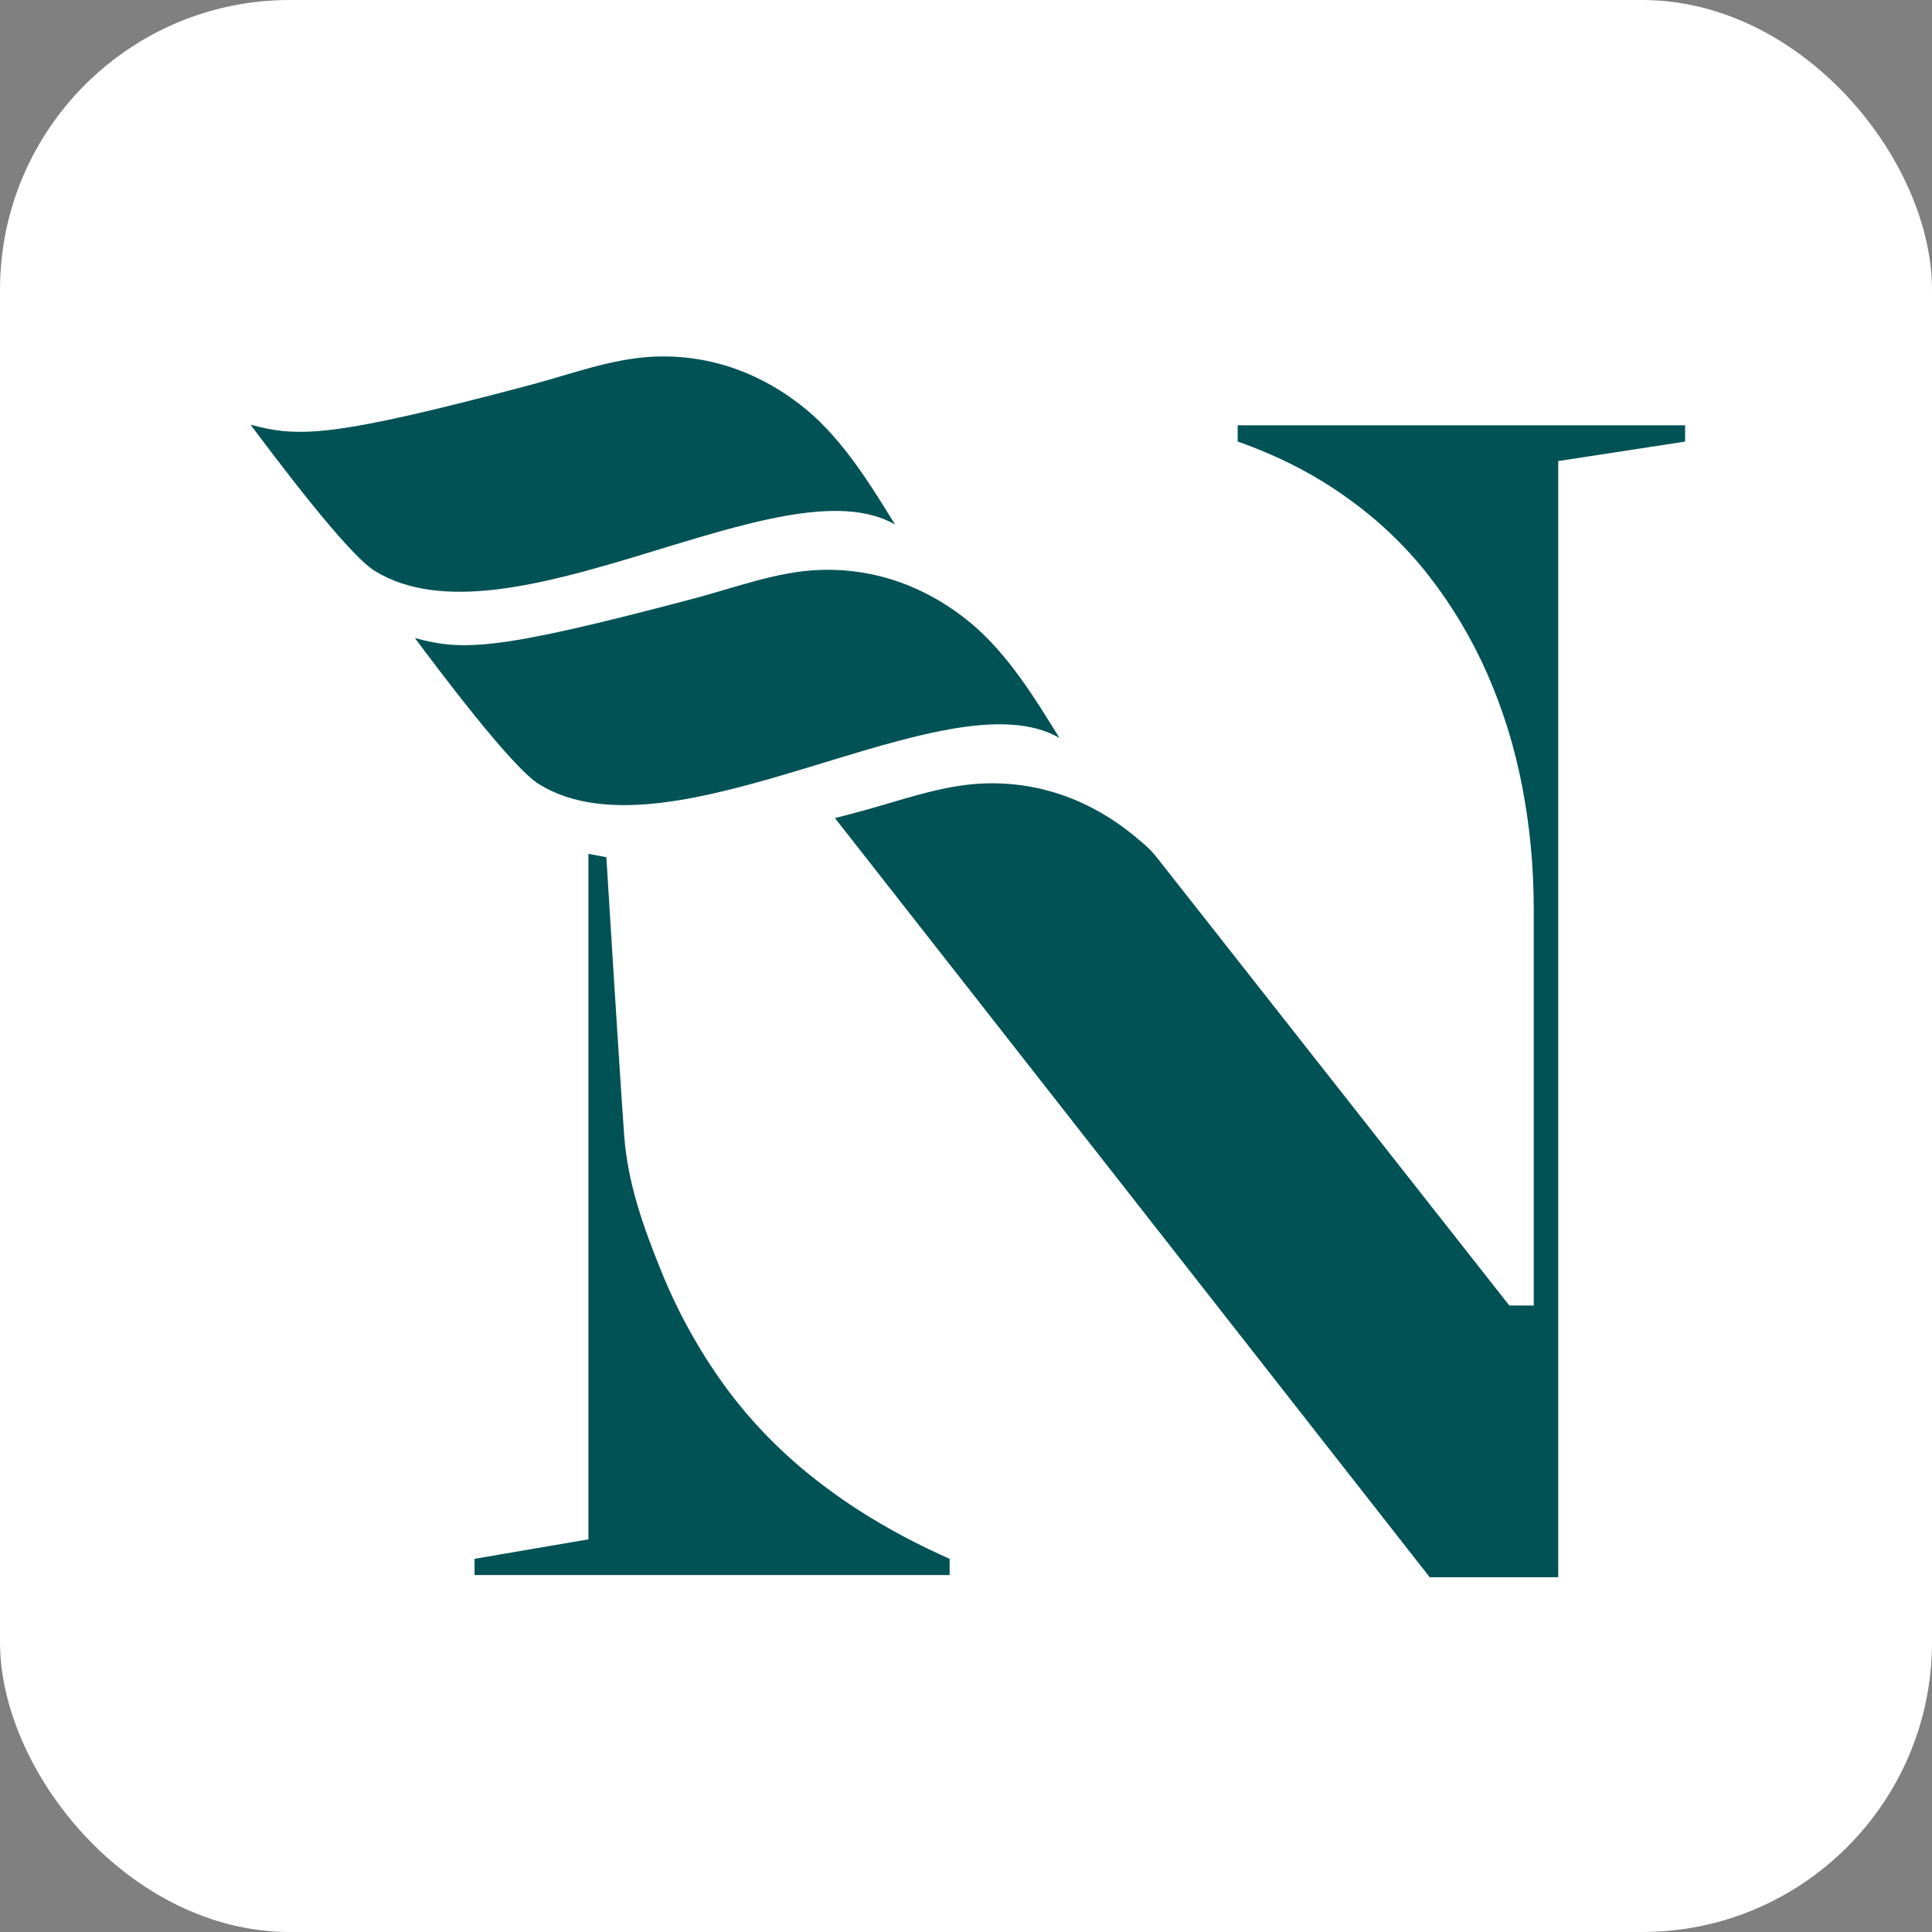
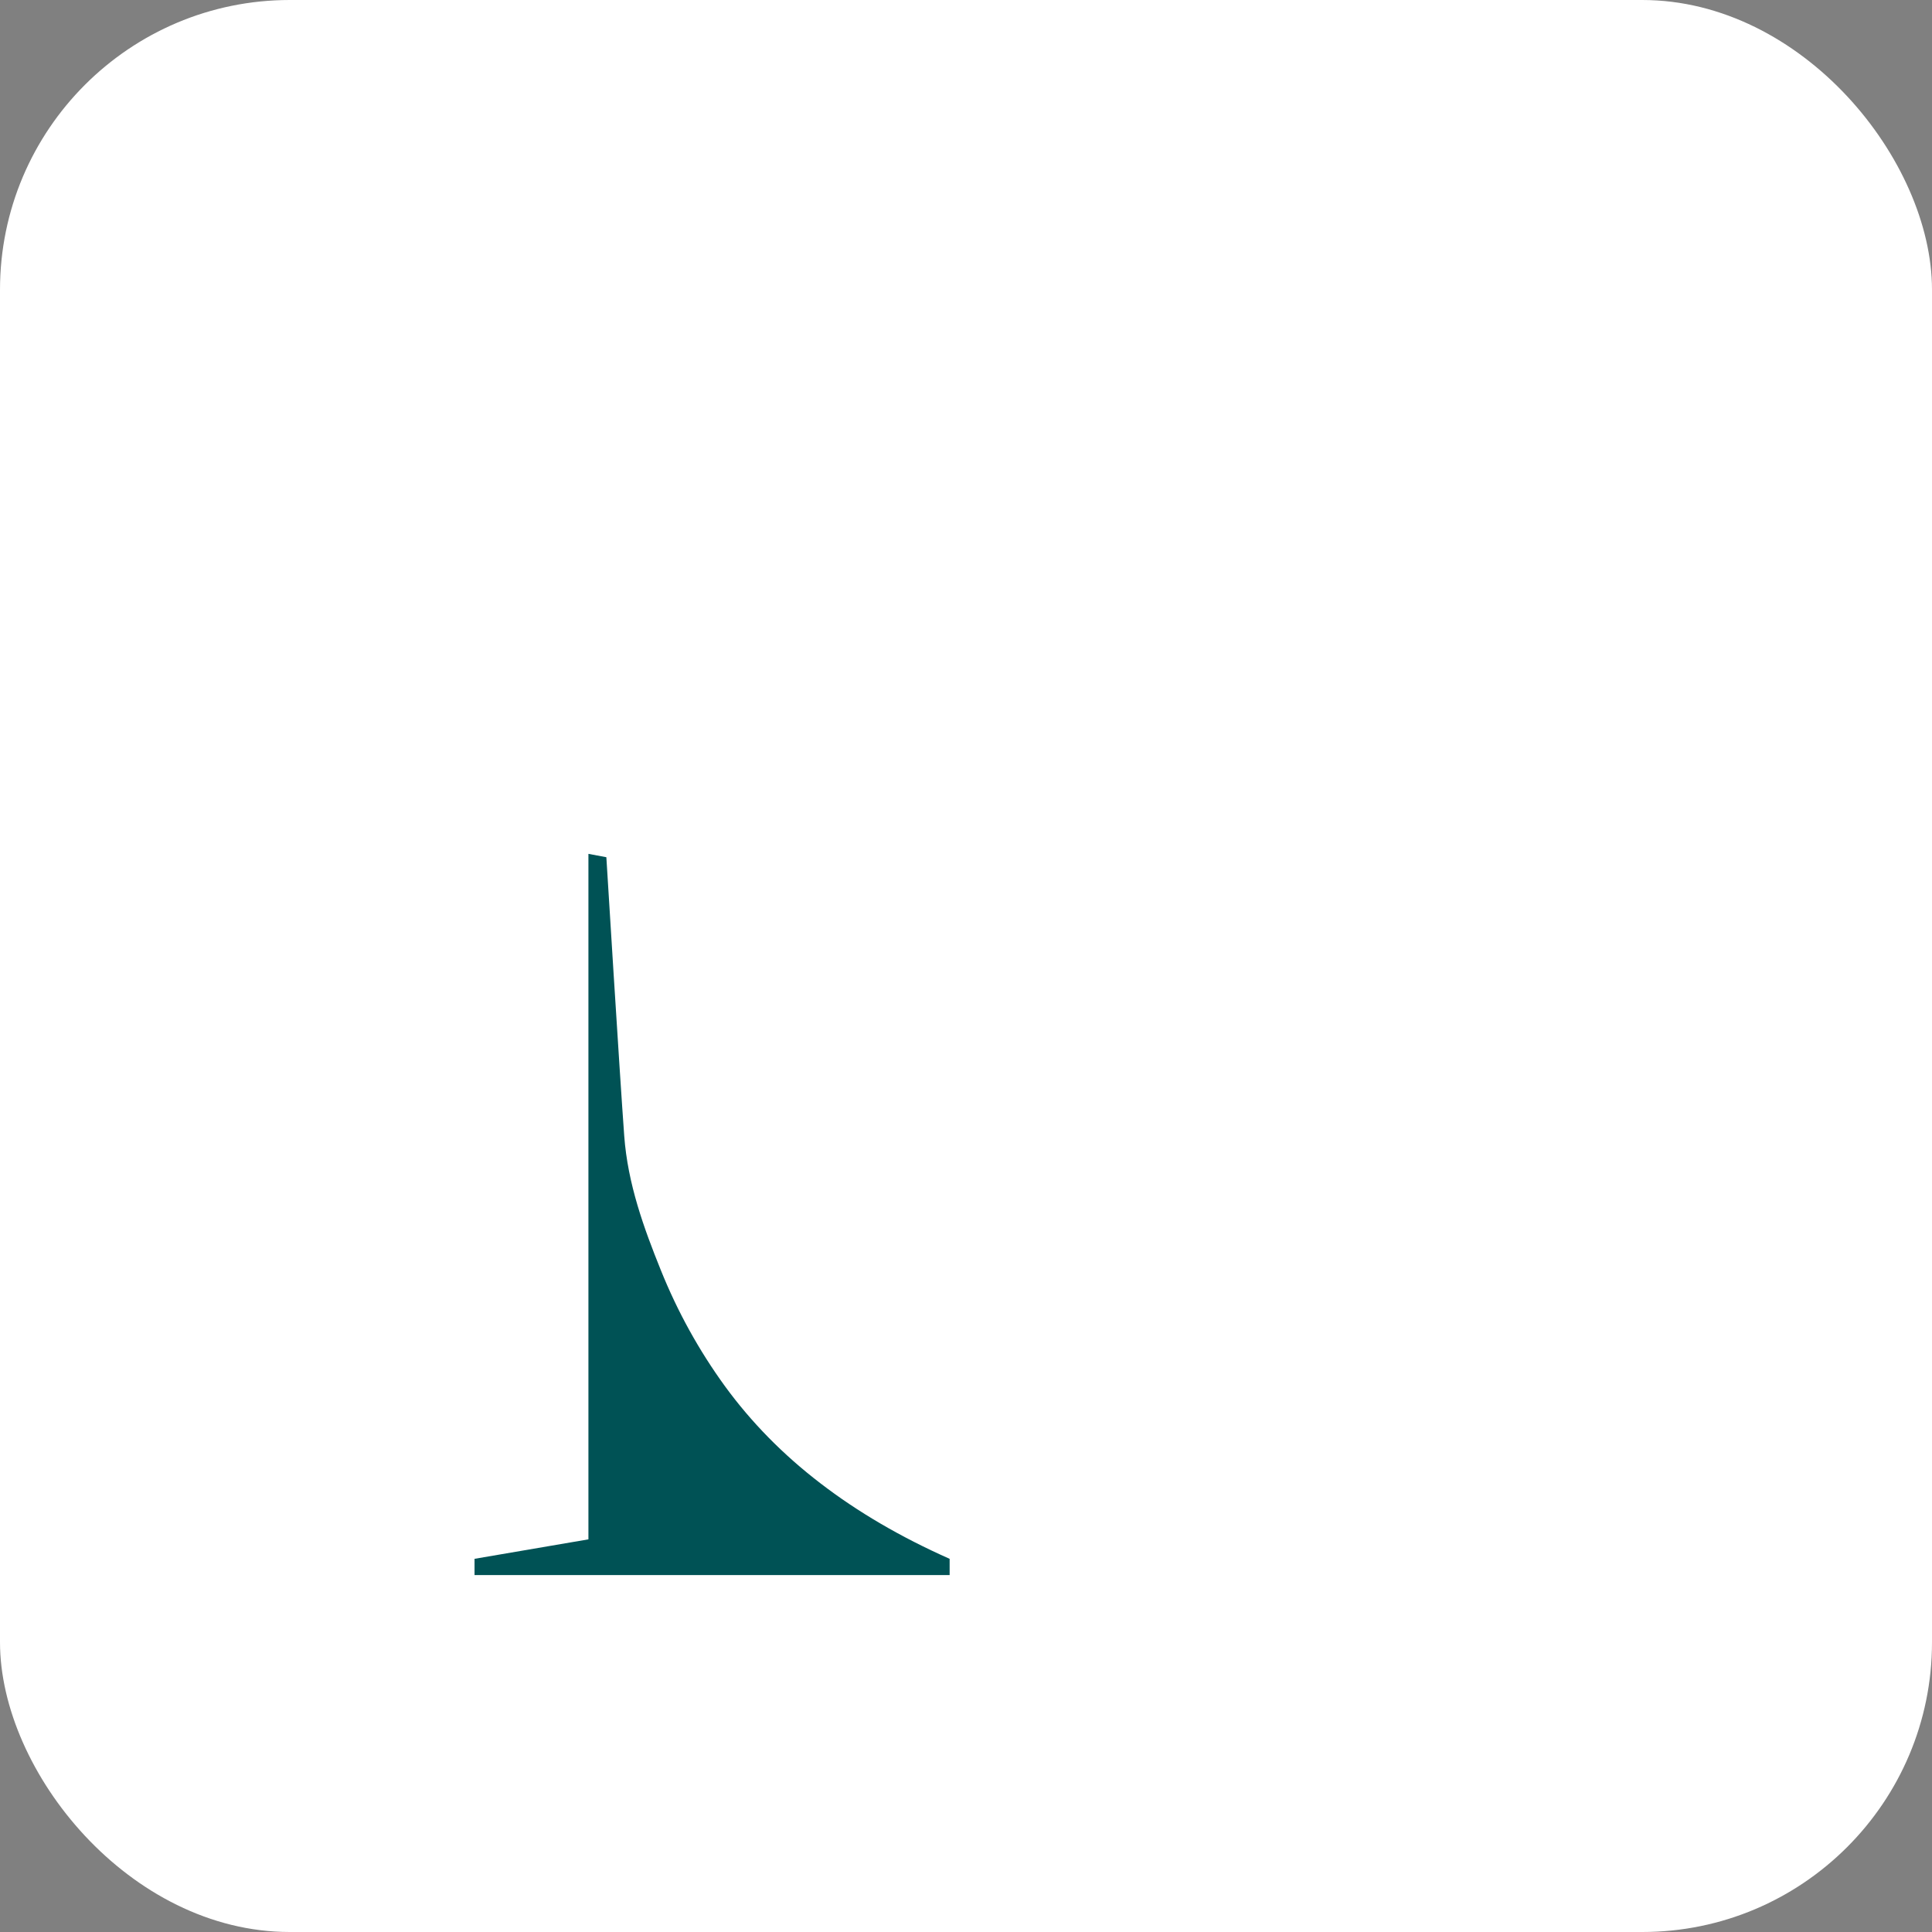
<svg xmlns="http://www.w3.org/2000/svg" version="1.1" width="1000" height="1000">
  <rect width="100%" height="100%" fill="#808080" stroke="none" />
  <g clip-path="url(#SvgjsClipPath1111)">
    <rect width="1000" height="1000" fill="#ffffff" />
    <g transform="matrix(1.796,0,0,1.796,50,50.512)">
      <svg version="1.1" width="501.08" height="500.51">
        <svg id="Ebene_1" viewBox="0 0 501.08 500.51">
          <defs>
            <style>
      .cls-1 {
        fill: none;
      }

      .cls-2 {
        fill: #005255;
      }
    </style>
            <clipPath id="SvgjsClipPath1111">
              <rect width="1000" height="1000" x="0" y="0" rx="150" ry="150" />
            </clipPath>
          </defs>
          <g>
-             <path class="cls-2" d="M230.17,123.13c-7.16-11.61-14.94-24.26-25.43-33.05-12.54-10.45-27.52-16.02-43.73-15.44-12.15.43-24.3,5.07-35.99,8.17-57.28,15.21-66.83,15.17-80.65,11.46,6.58,8.78,27.86,37.27,35.8,42.14,38.78,23.84,117.61-32.24,150.04-13.31h0l-.04.04Z" />
-             <path class="cls-2" d="M277.53,184.62c-7.16-11.61-14.94-24.26-25.43-33.05-12.54-10.45-27.52-16.02-43.73-15.44-12.15.43-24.3,5.07-35.99,8.17-57.28,15.21-66.83,15.17-80.65,11.46,6.58,8.78,27.86,37.27,35.8,42.14,38.78,23.84,117.61-32.24,150.04-13.31h-.04v.04Z" />
-             <path class="cls-2" d="M457.8,94.46v4.68l-36.57,5.61v321.67h-37.04l-134.09-171.17-37.31-47.6c2.24-.58,4.53-1.2,6.93-1.82,11.73-3.13,23.84-7.74,36.03-8.17,16.18-.58,31.19,4.99,43.69,15.44,2.09,1.74,4.22,3.48,5.92,5.65,2.75,3.48,101.78,129.37,101.78,129.37h7.04v-113.97c0-12.19-1.08-23.95-3.29-35.37-2.17-11.42-5.53-22.29-10.06-32.62-4.53-10.29-10.18-19.74-16.91-28.37-6.7-8.59-14.67-16.18-23.92-22.72-9.21-6.58-19.58-11.88-31.15-15.94v-4.68h128.95Z" />
            <path class="cls-2" d="M141.74,217.95v197.56l-32.82,5.61v4.68h136.92v-4.68c-14.05-6.23-26.51-13.51-37.27-21.79-10.8-8.28-19.93-17.61-27.44-27.9-7.51-10.33-13.7-21.52-18.54-33.55-4.84-12-9.52-24.81-10.53-38.66-1.32-17.96-5.15-80.3-5.15-80.3l-5.19-.97h0Z" />
          </g>
          <rect class="cls-1" width="501.08" height="500.51" />
        </svg>
      </svg>
    </g>
  </g>
</svg>